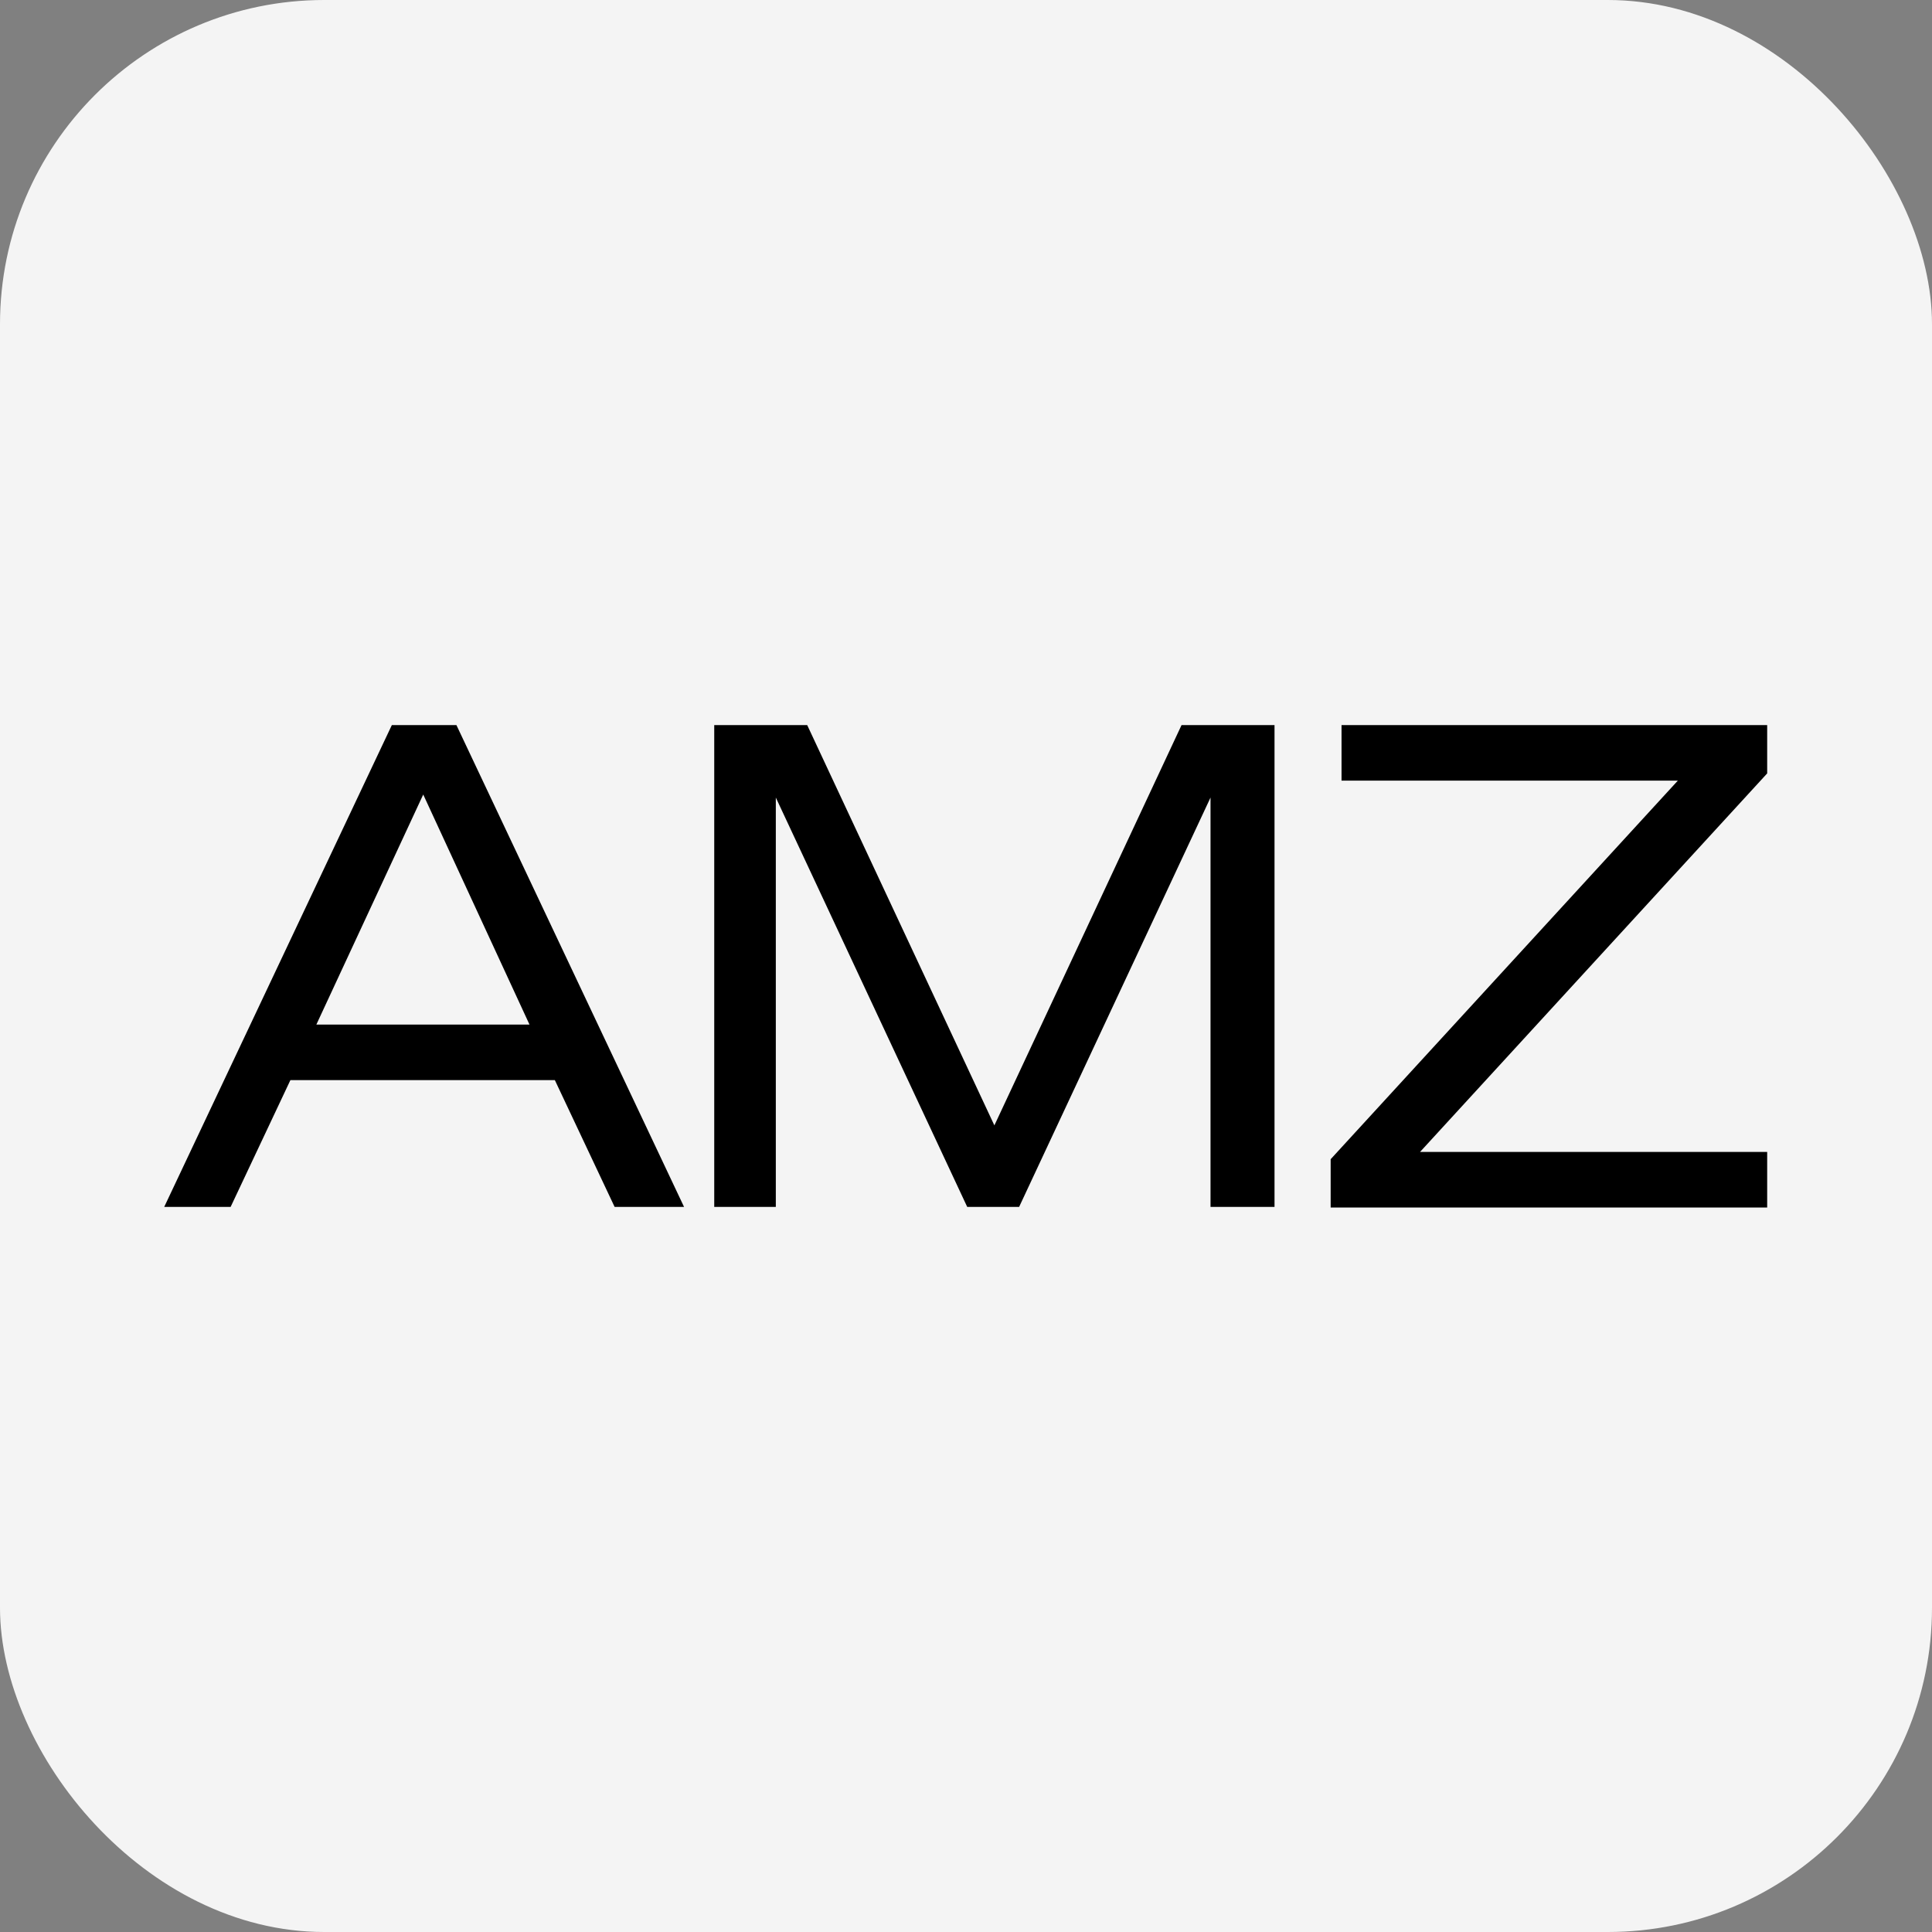
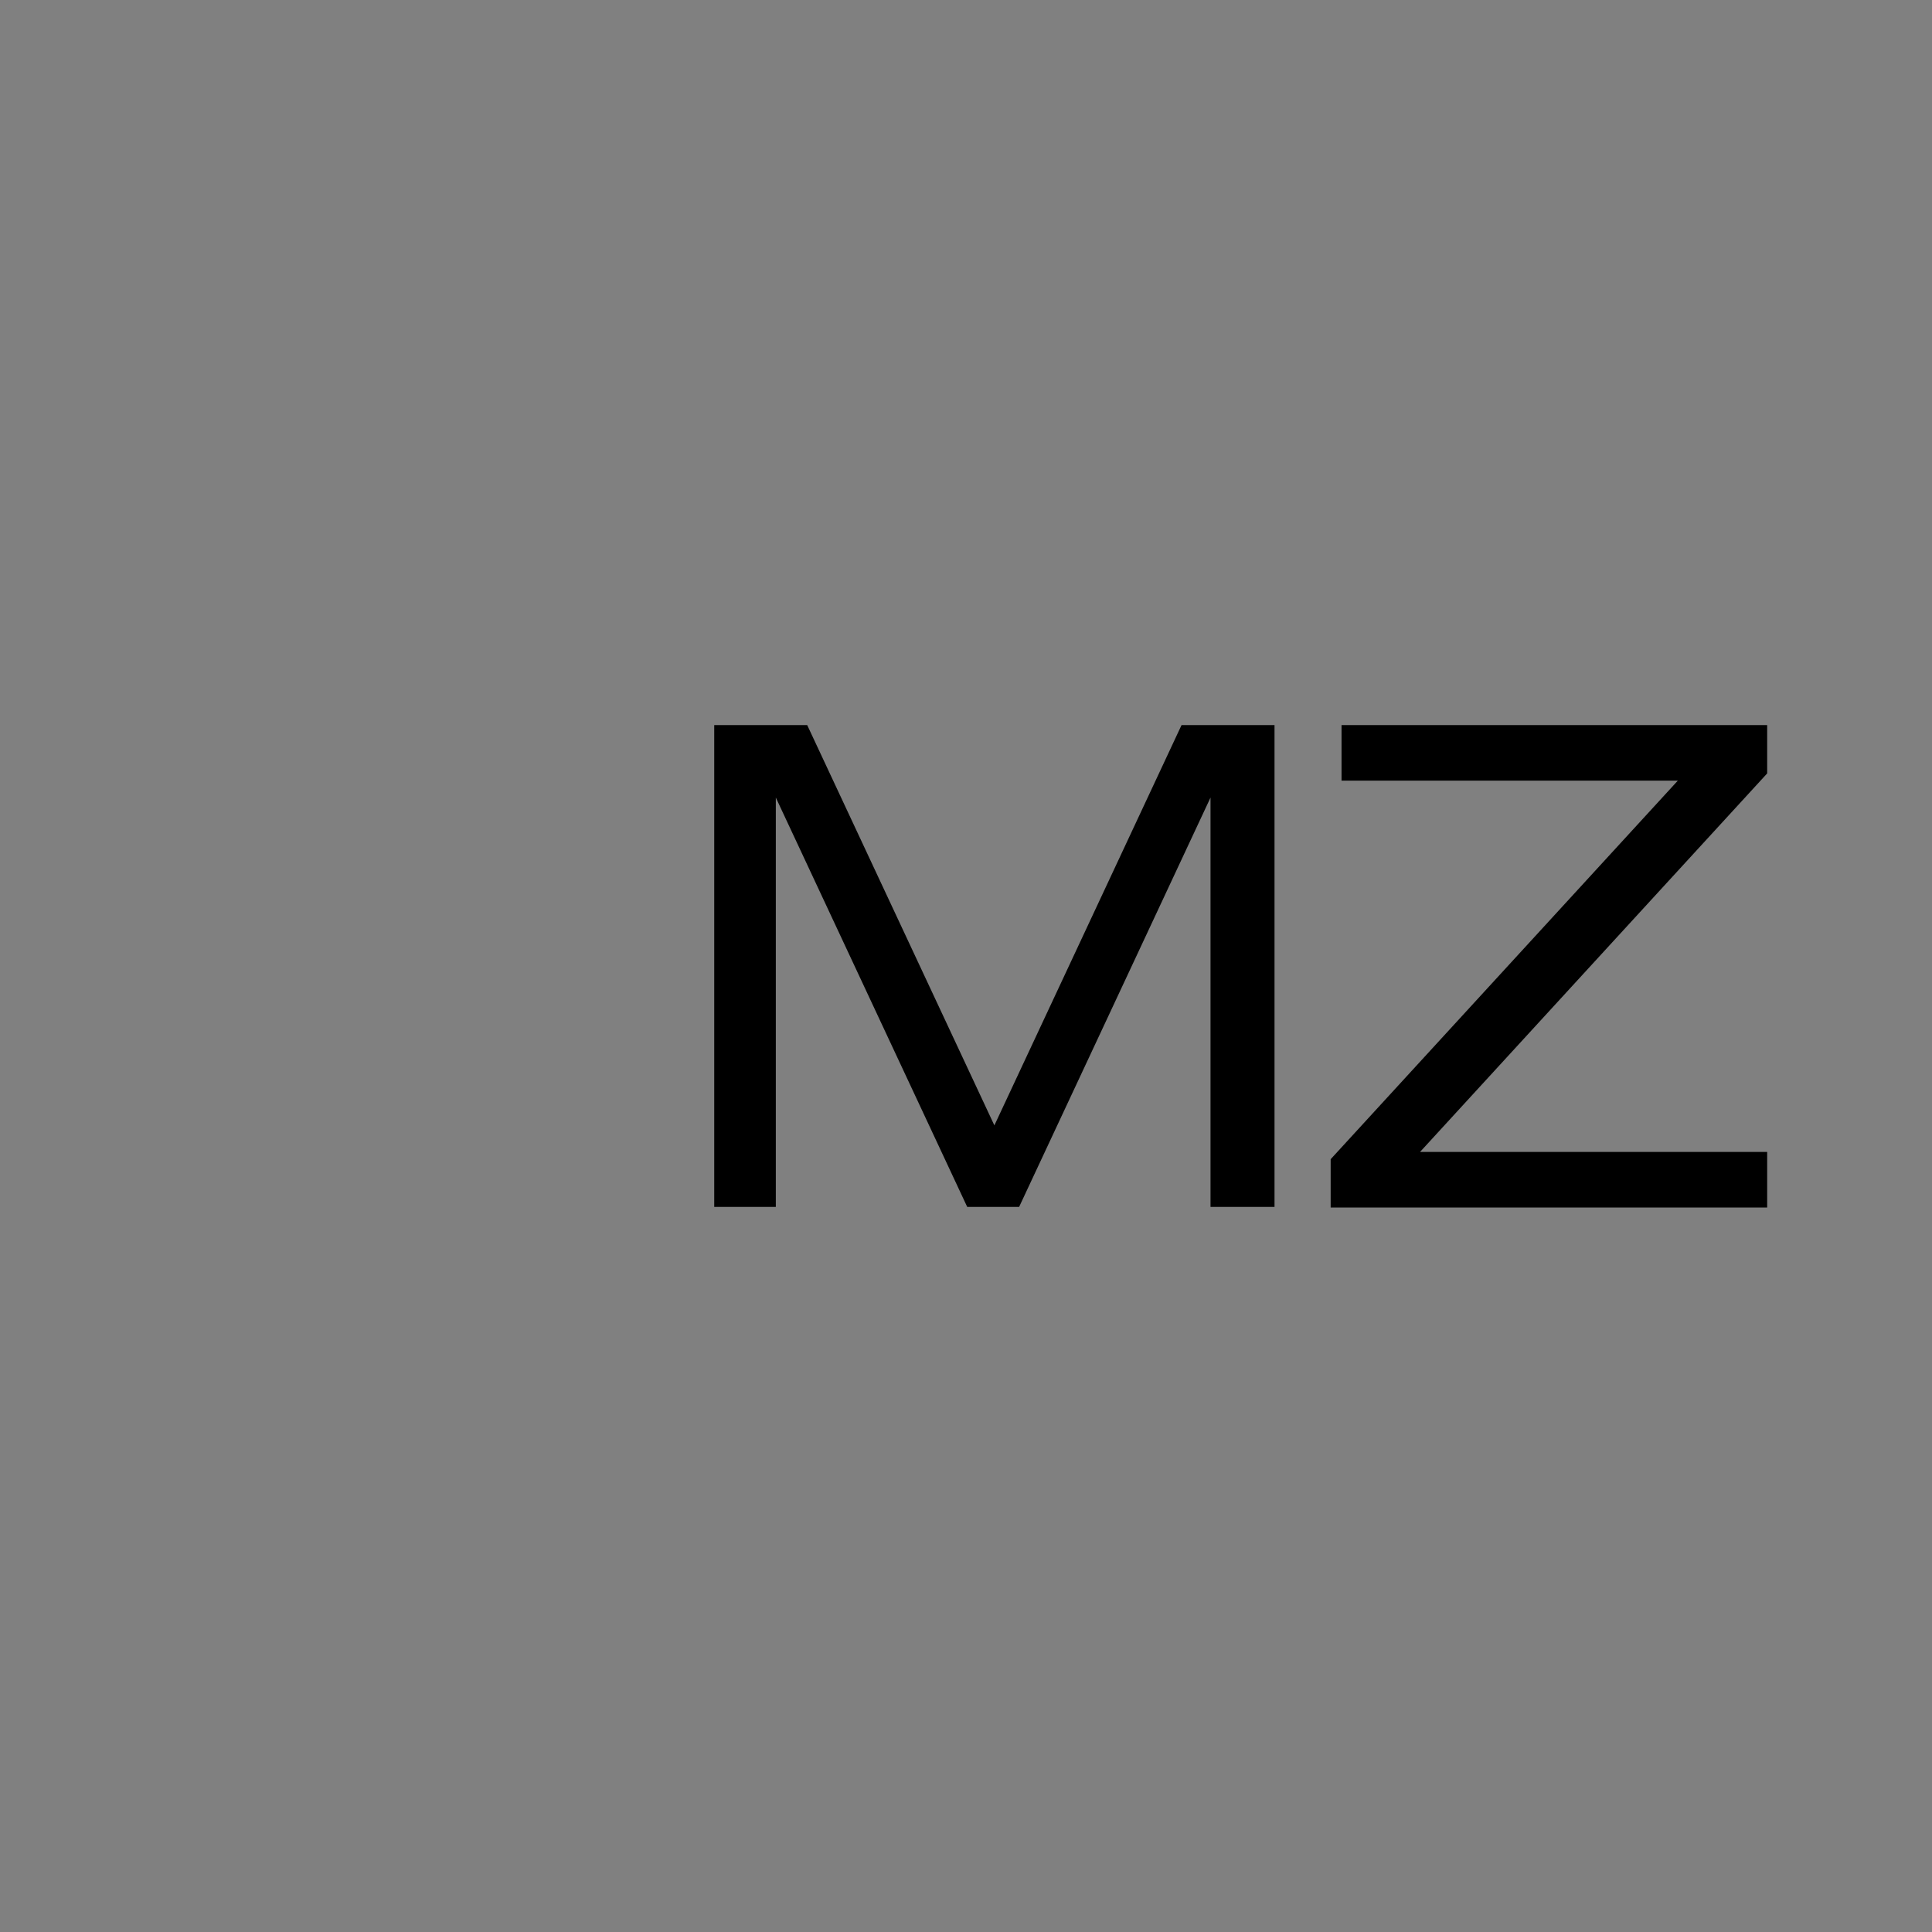
<svg xmlns="http://www.w3.org/2000/svg" viewBox="0 0 32 32" id="Camada_2">
  <rect x="0" y="0" width="32" height="32" fill="#808080" stroke="none" />
  <defs>
    <style>.cls-1{fill:#f4f4f4;}.cls-1,.cls-2{stroke-width:0px;}.cls-2{fill:#000;}</style>
  </defs>
  <g id="Camada_1-2">
-     <rect ry="5.37" rx="5.37" height="32" width="32" class="cls-1" />
-     <path d="M10.18,19.99l-.99-2.1h-4.38l-.99,2.1h-1.1l3.77-7.98h1.07l3.77,7.98h-1.15ZM7.01,13.16l-1.77,3.81h3.53l-1.76-3.81Z" class="cls-2" />
    <path d="M21.11,12.01v7.98h-1.06v-6.78l-3.17,6.78h-.86l-3.17-6.78v6.78h-1.02v-7.98h1.54l3.1,6.63,3.1-6.63h1.54Z" class="cls-2" />
    <path d="M29.27,12.01v.8l-5.75,6.27h5.75v.92h-7.23v-.8l5.75-6.27h-5.57v-.92h7.05Z" class="cls-2" />
  </g>
</svg>